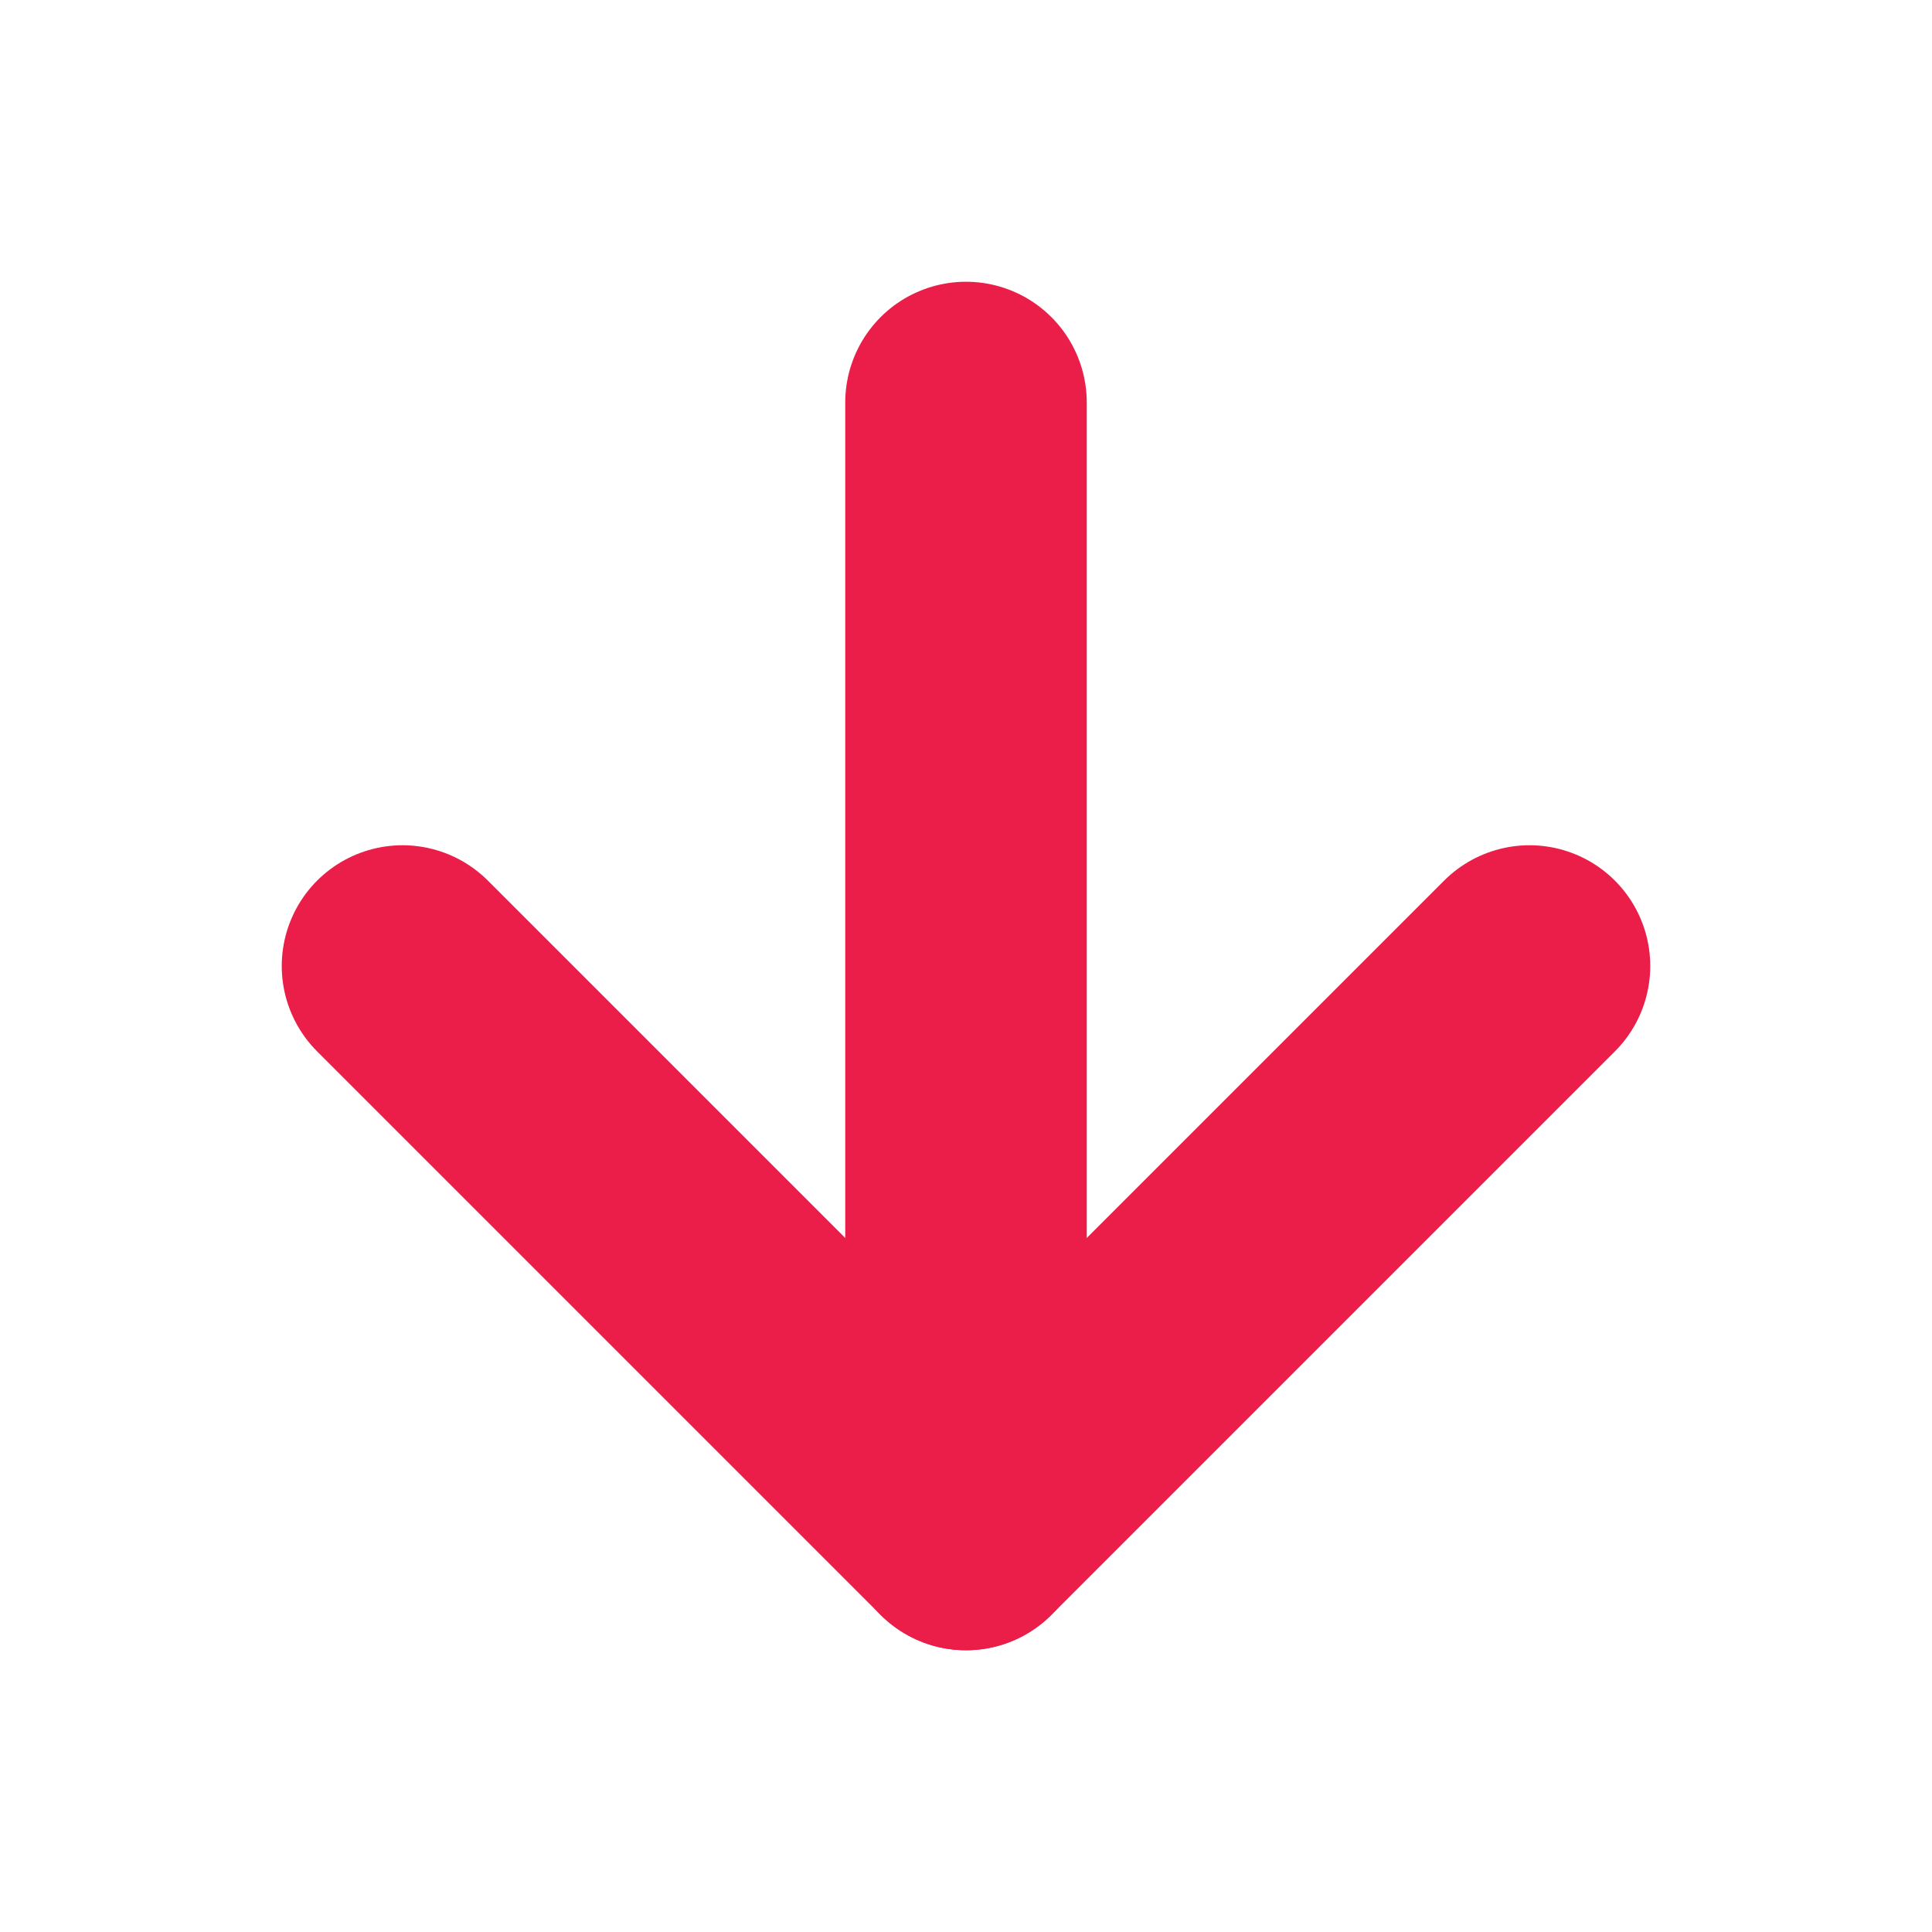
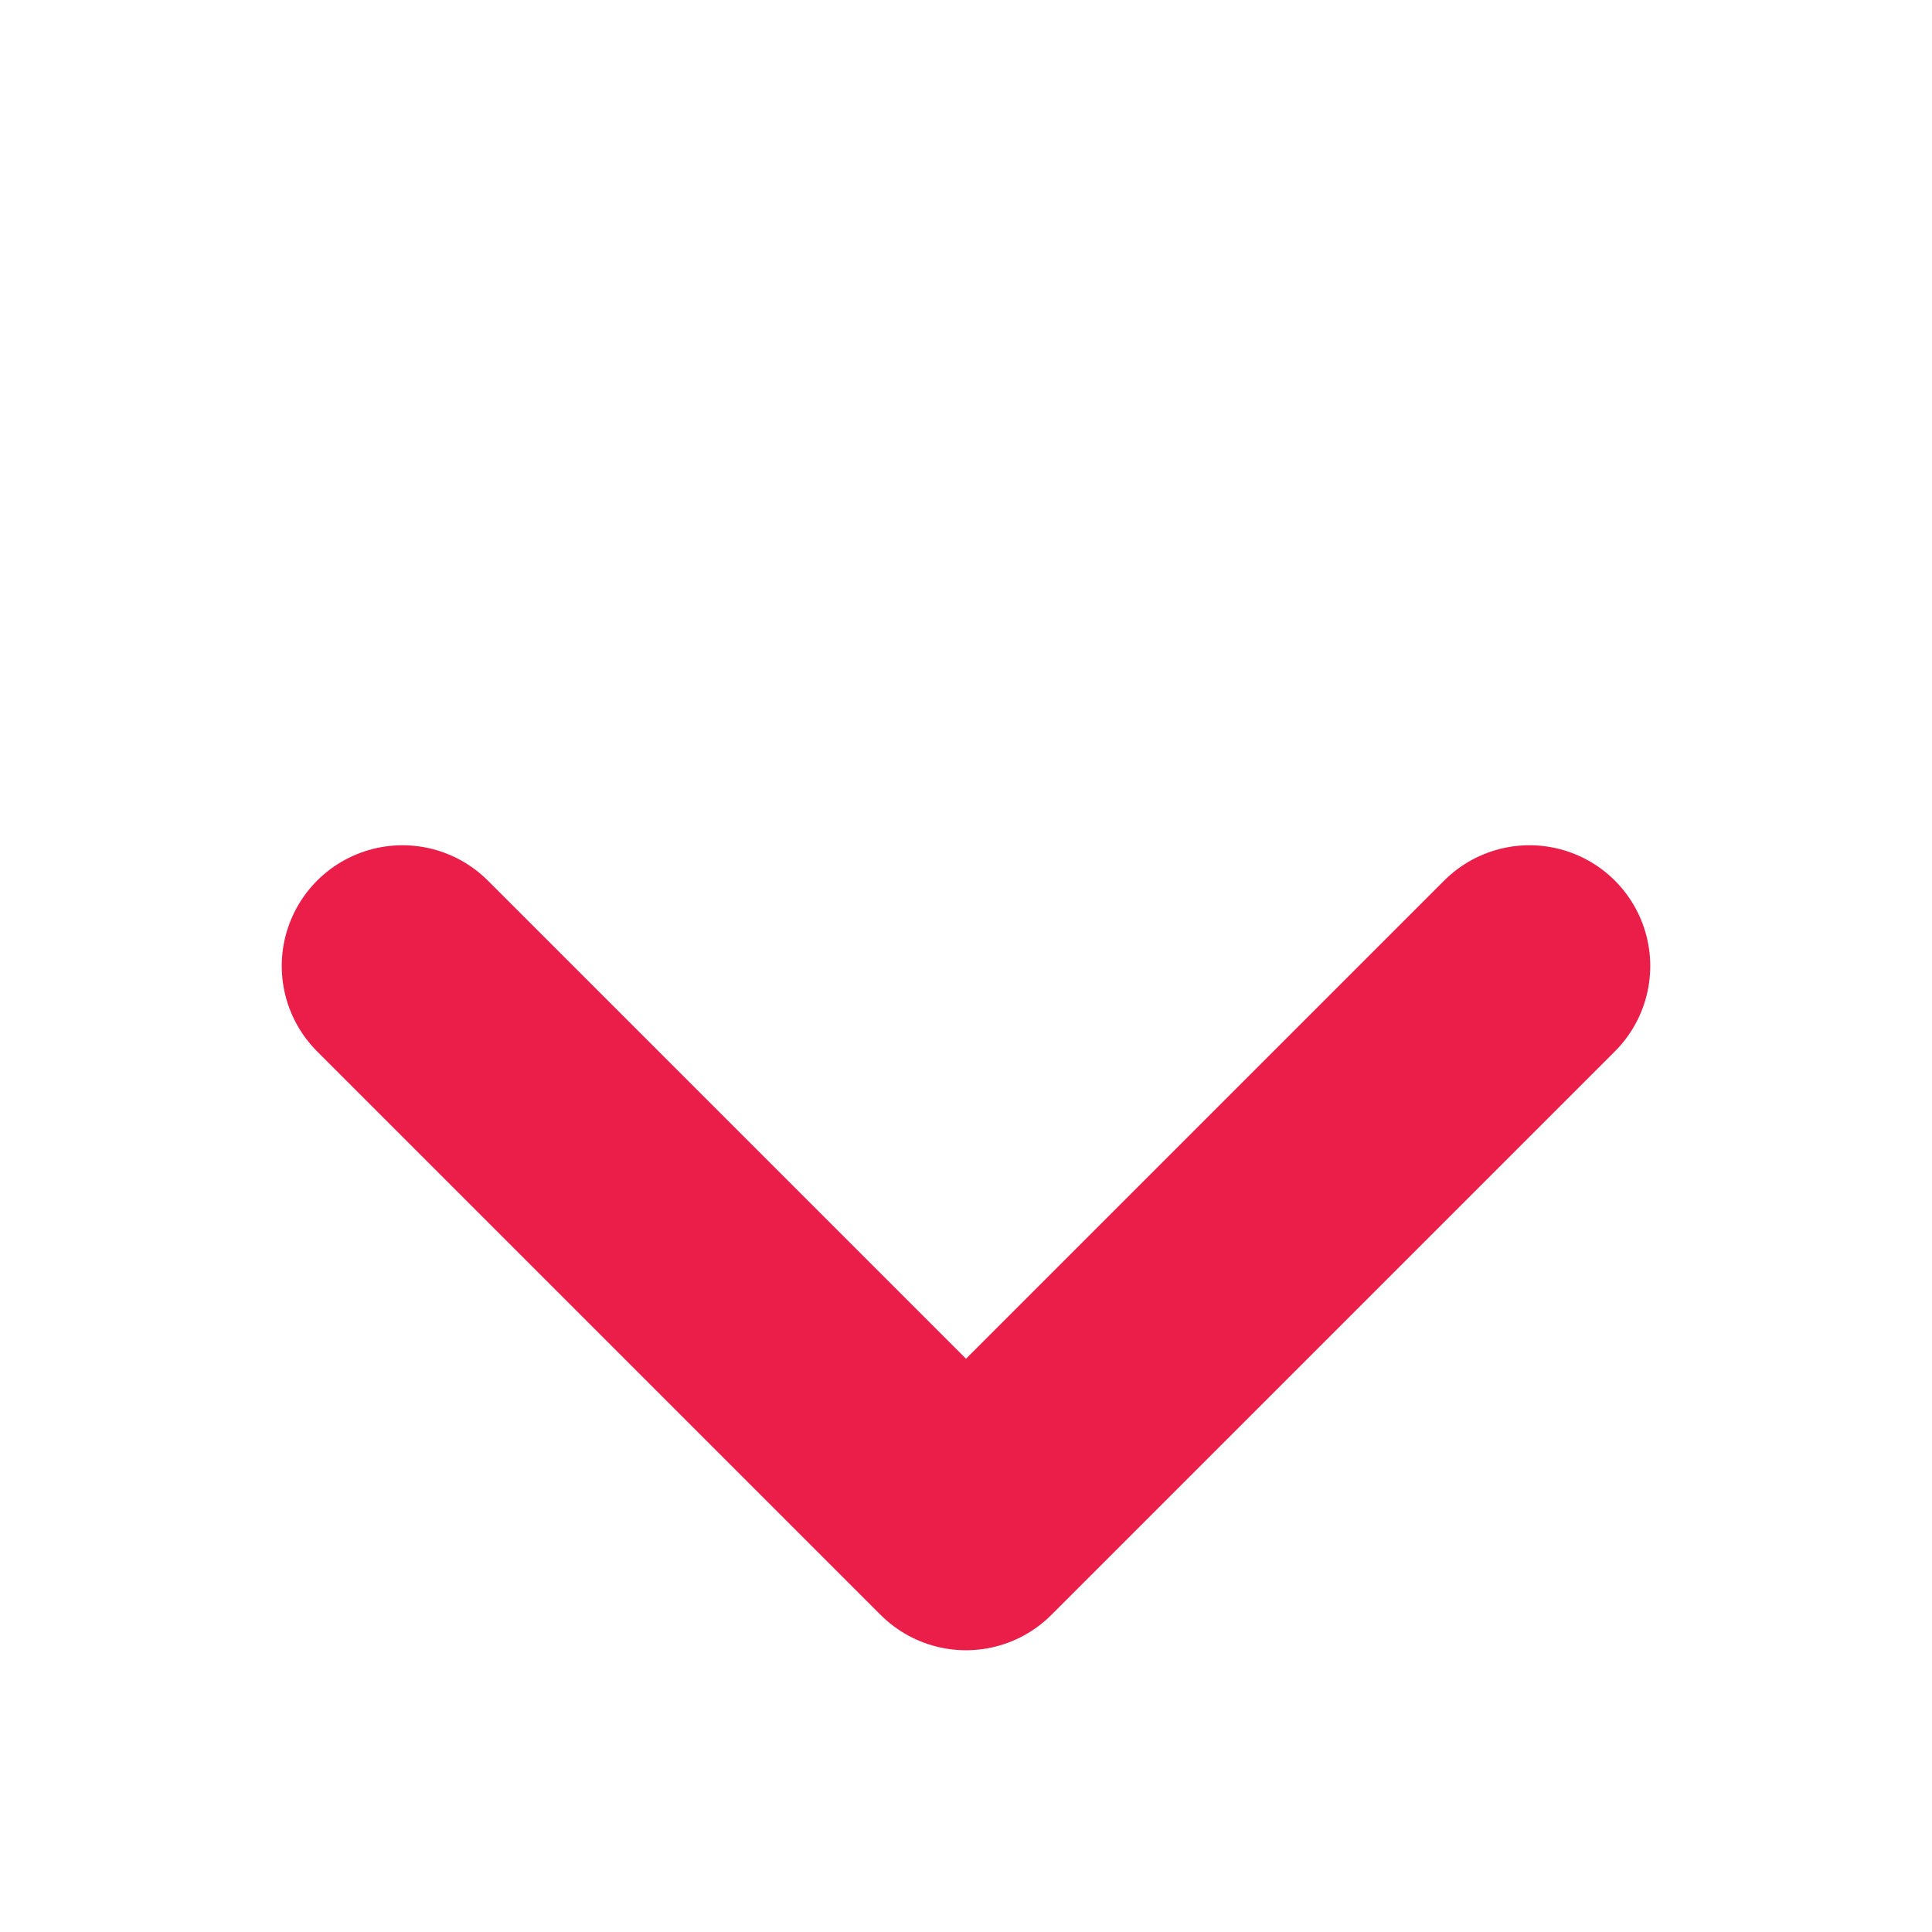
<svg xmlns="http://www.w3.org/2000/svg" width="24" height="24" viewBox="0 0 24 24" fill="none" stroke="currentColor" stroke-width="3" stroke-linecap="round" stroke-linejoin="round" class="lucide lucide-arrow-down w-10 h-10 text-primary mx-auto">
-   <path d="M12 5v14" stroke="#EB1E4A" fill="none" stroke-width="3px" />
  <path d="m19 12-7 7-7-7" stroke="#EB1E4A" fill="none" stroke-width="3px" />
</svg>